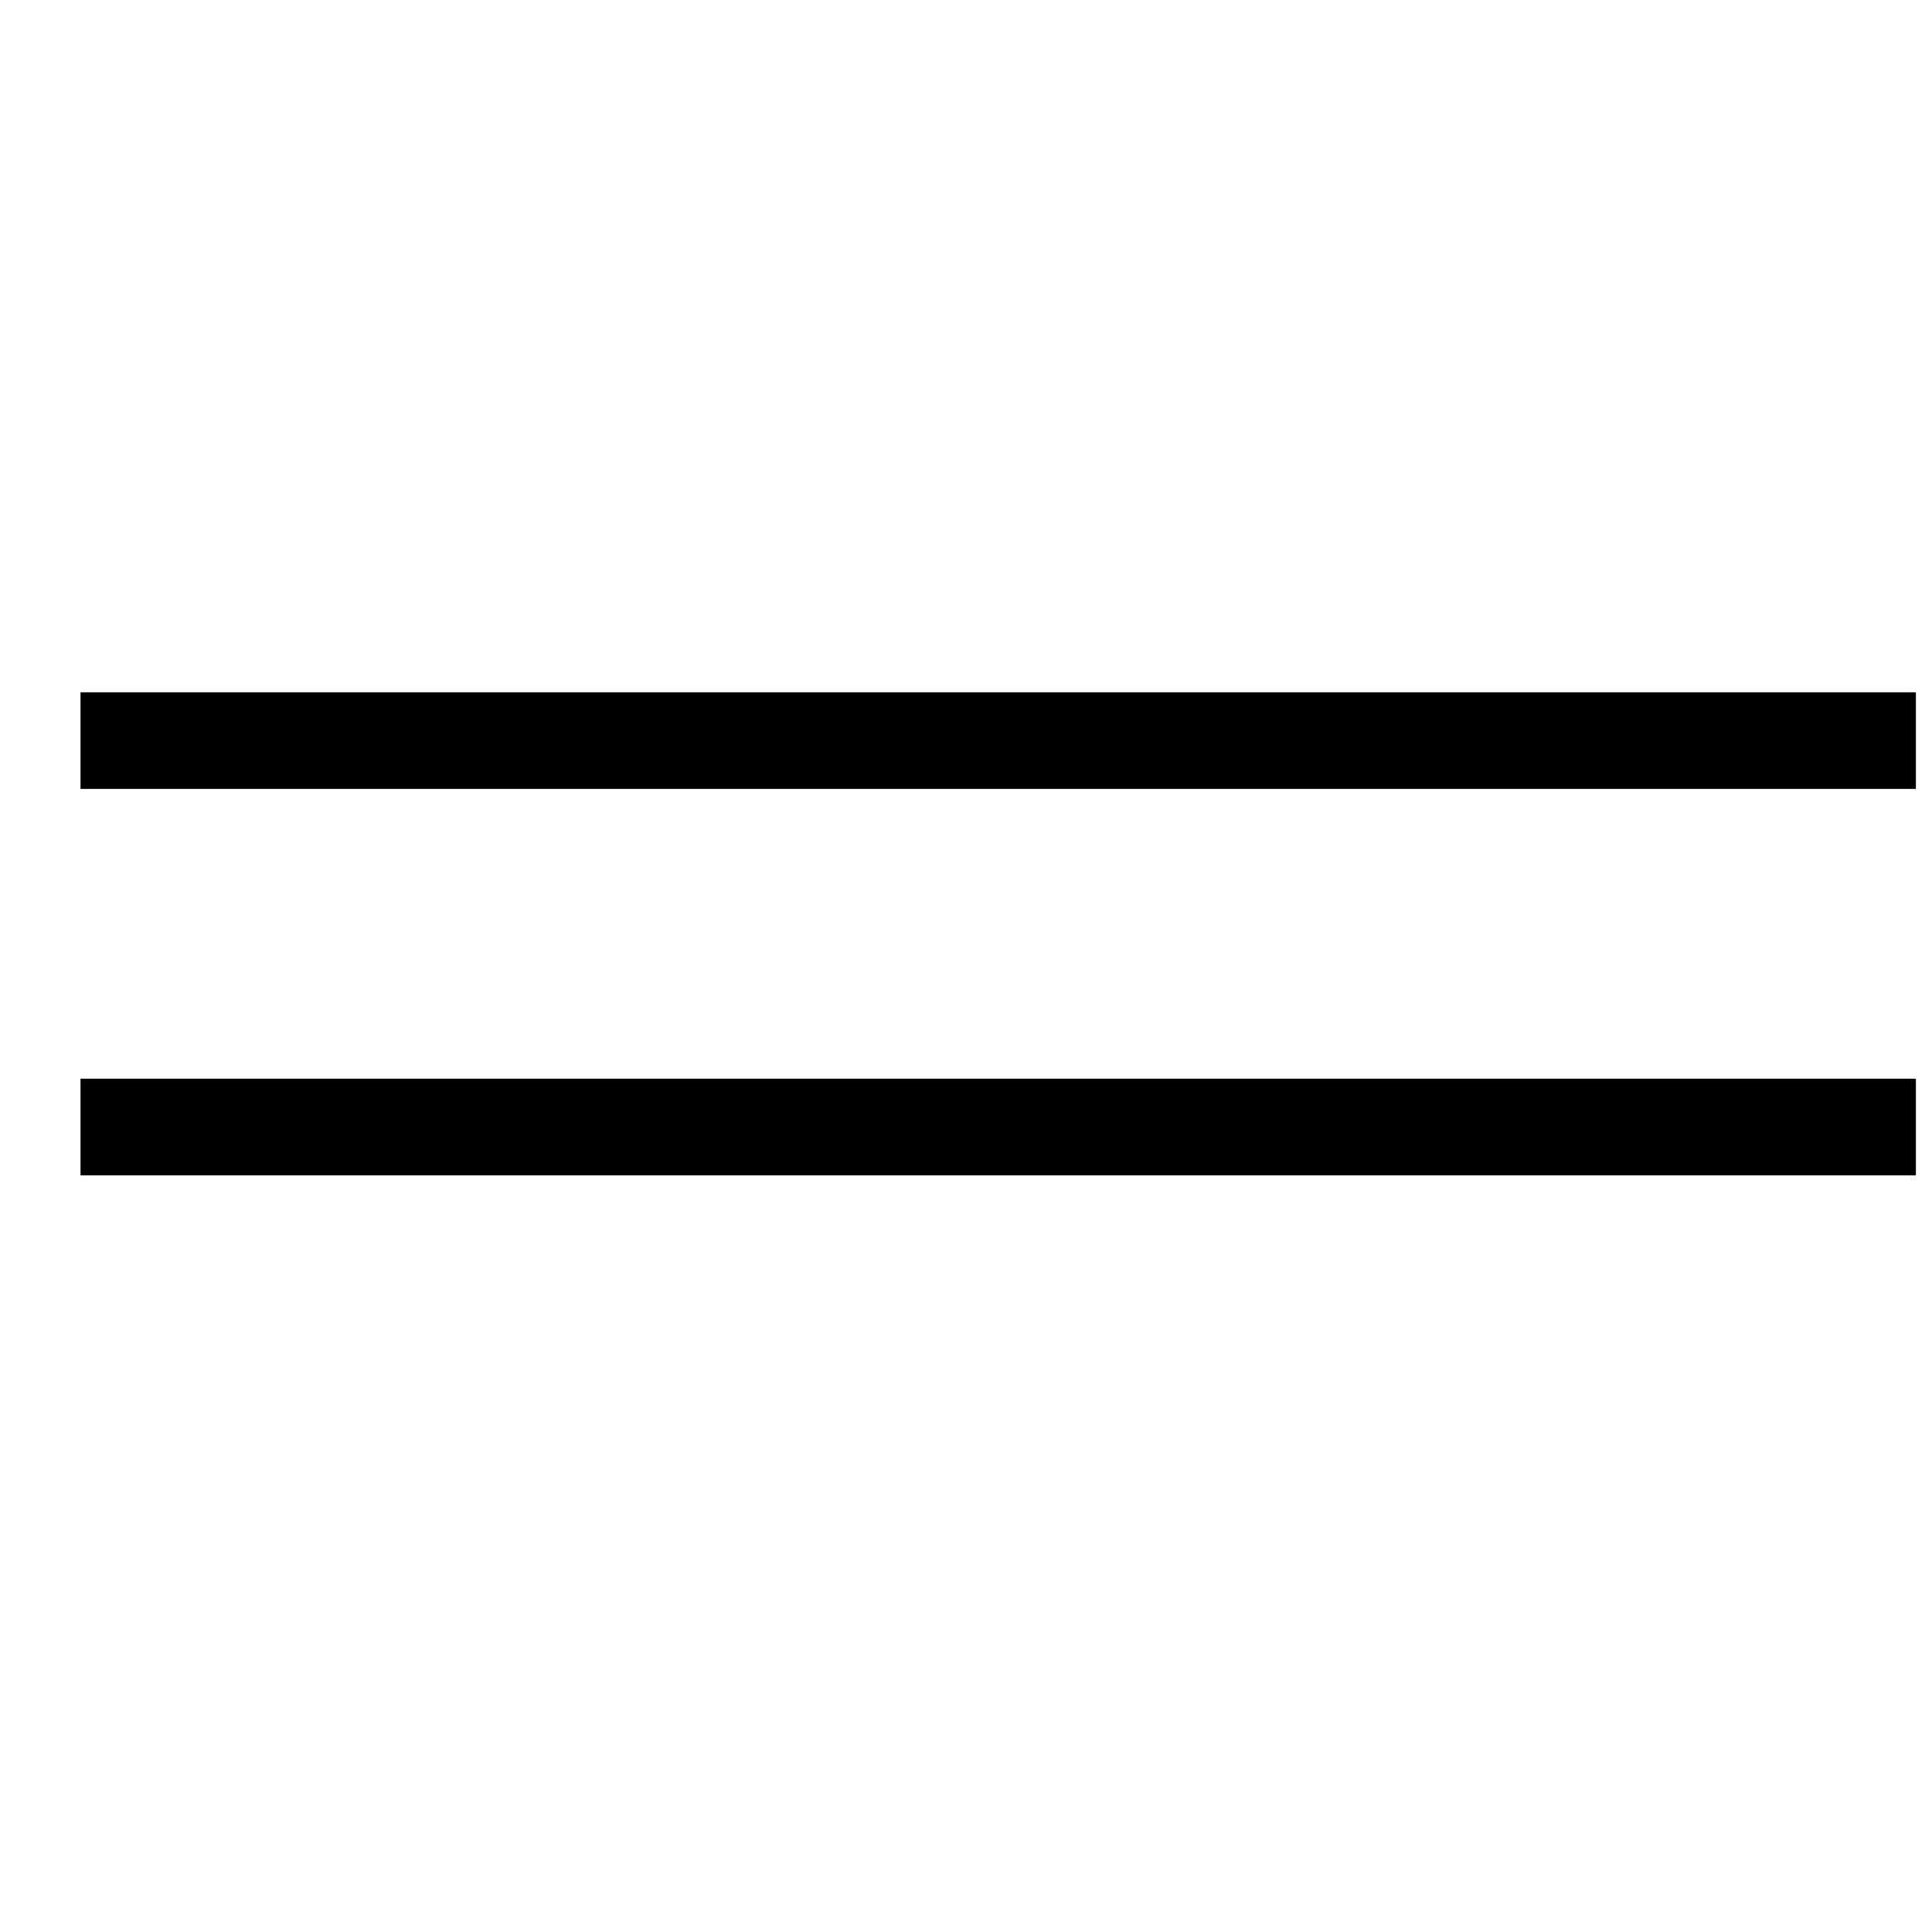
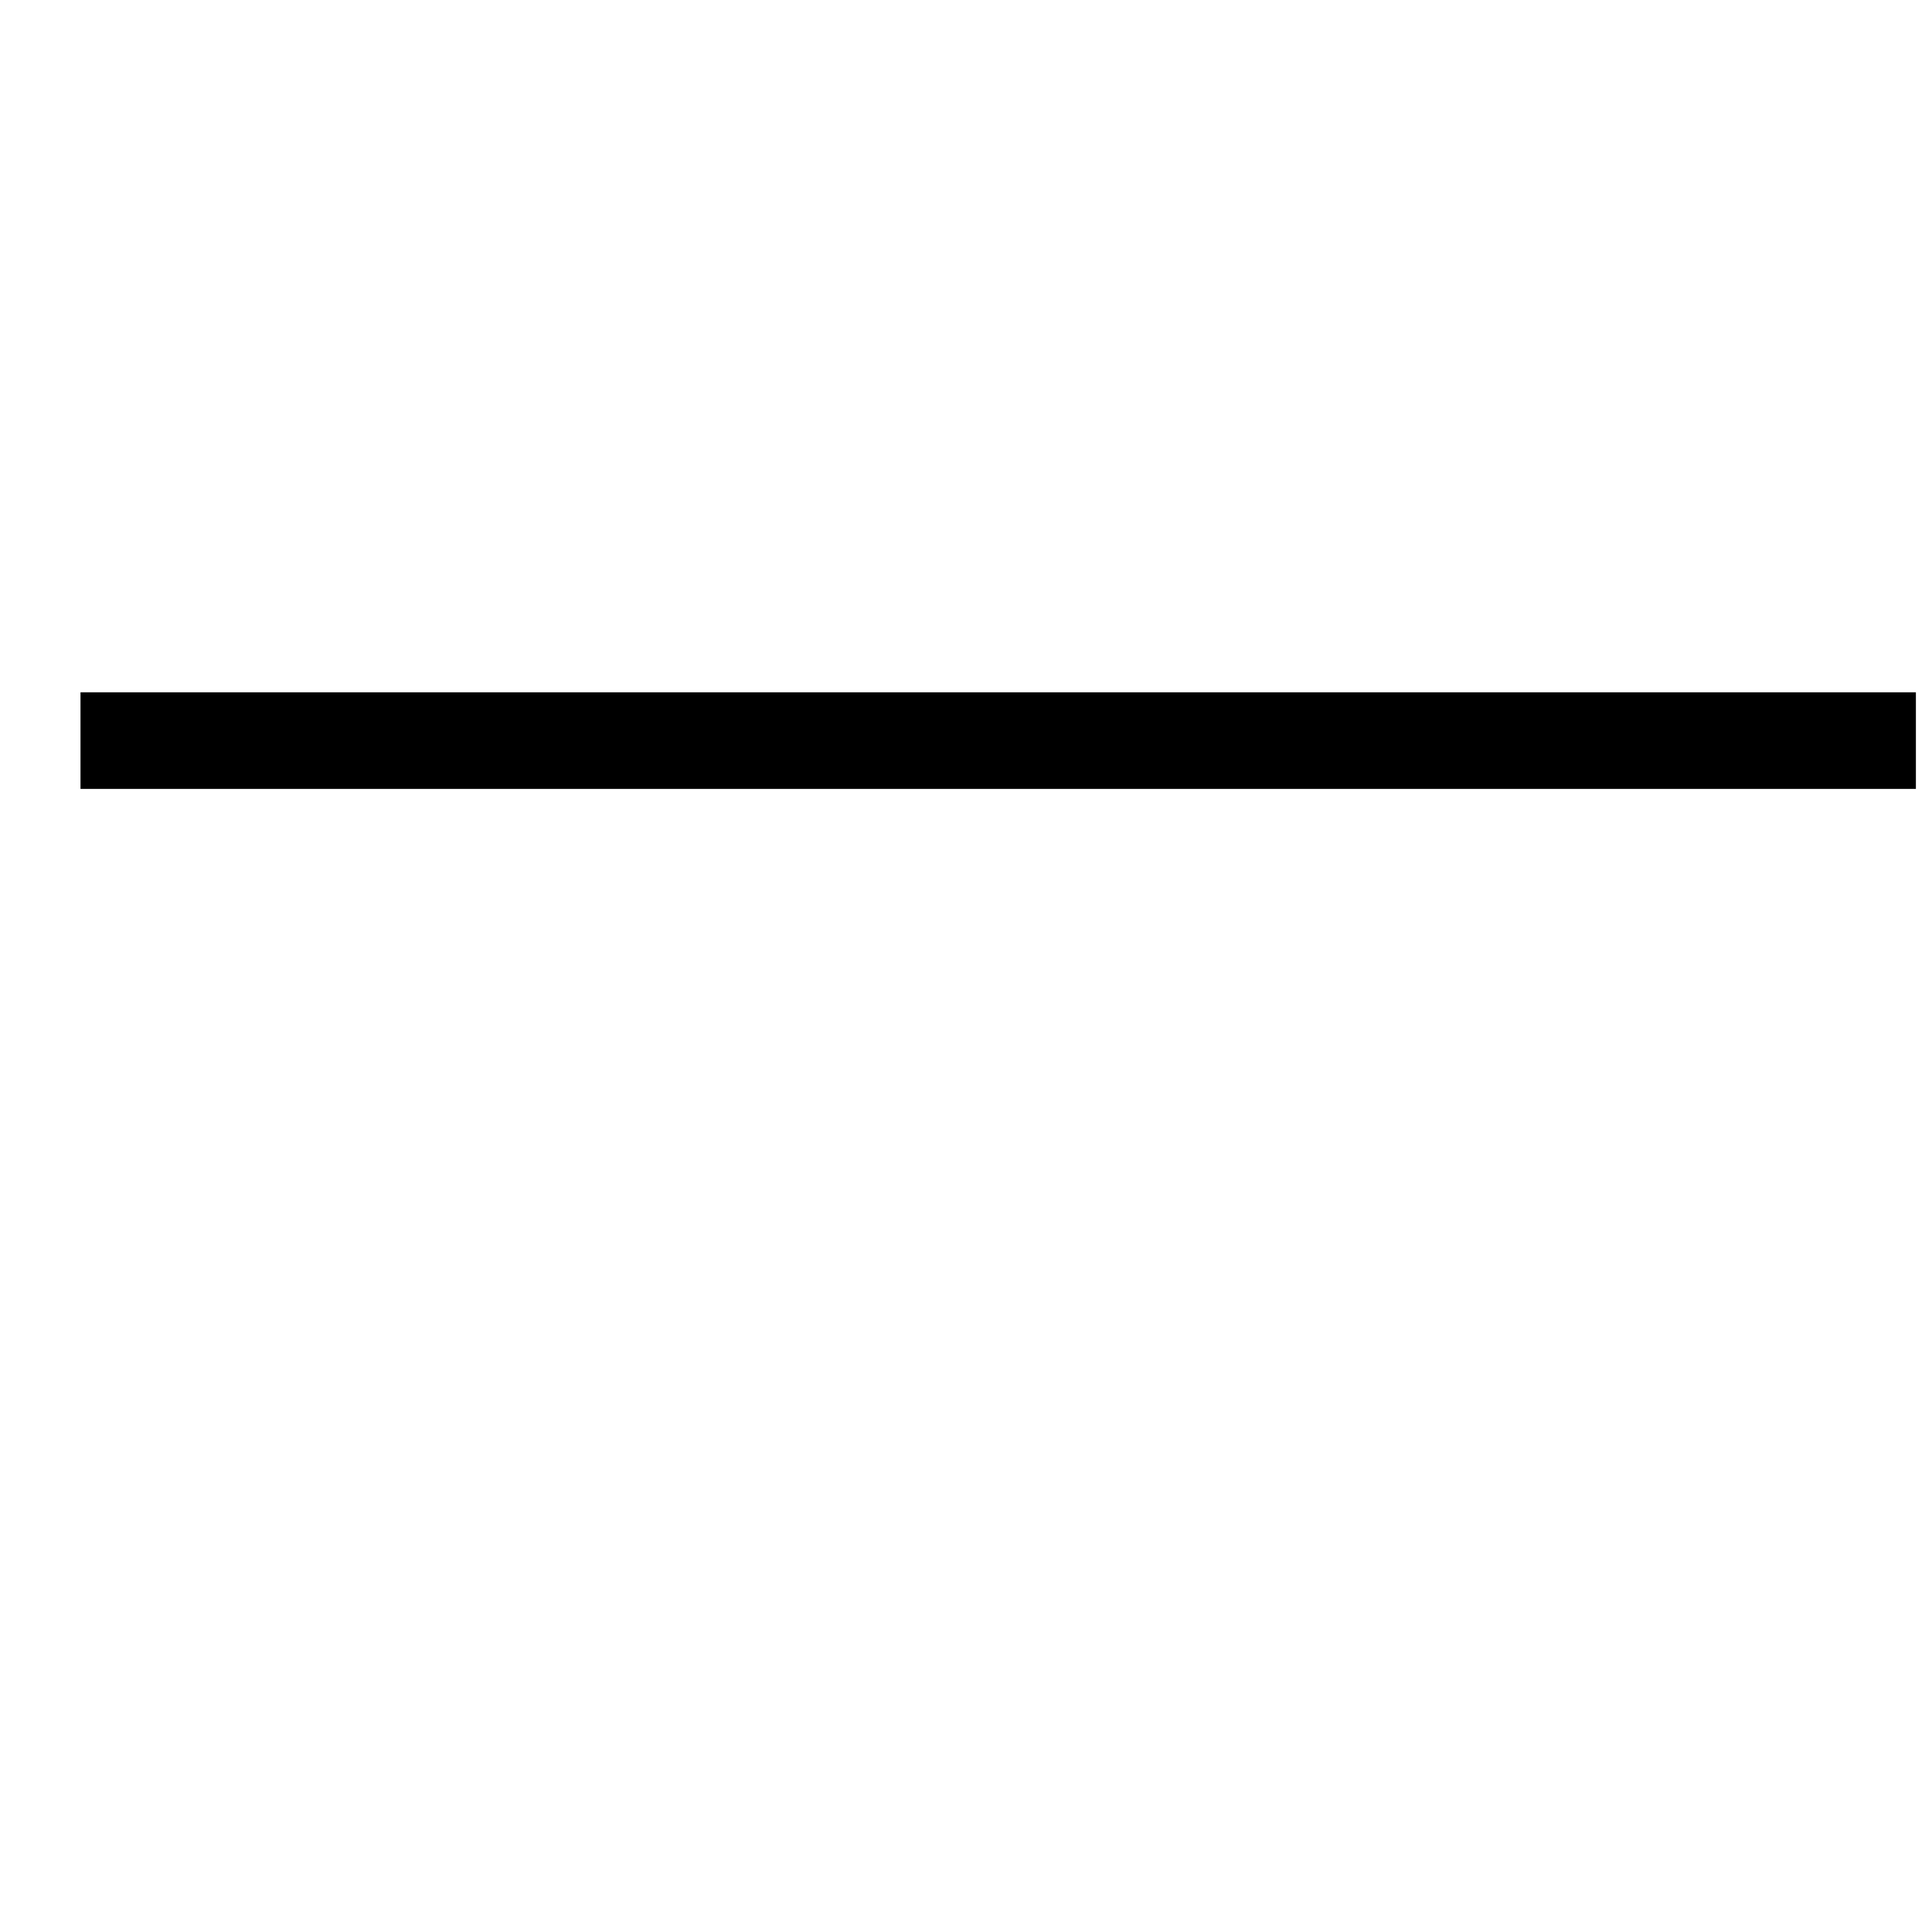
<svg xmlns="http://www.w3.org/2000/svg" width="30" height="30" viewBox="0 0 30 30" fill="none">
  <path fill-rule="evenodd" clip-rule="evenodd" d="M29.5 12H1.5V11H29.5V12Z" fill="black" stroke="black" stroke-width="0.5" />
-   <path fill-rule="evenodd" clip-rule="evenodd" d="M29.5 18H1.5V17H29.5V18Z" fill="black" stroke="black" stroke-width="0.5" />
</svg>